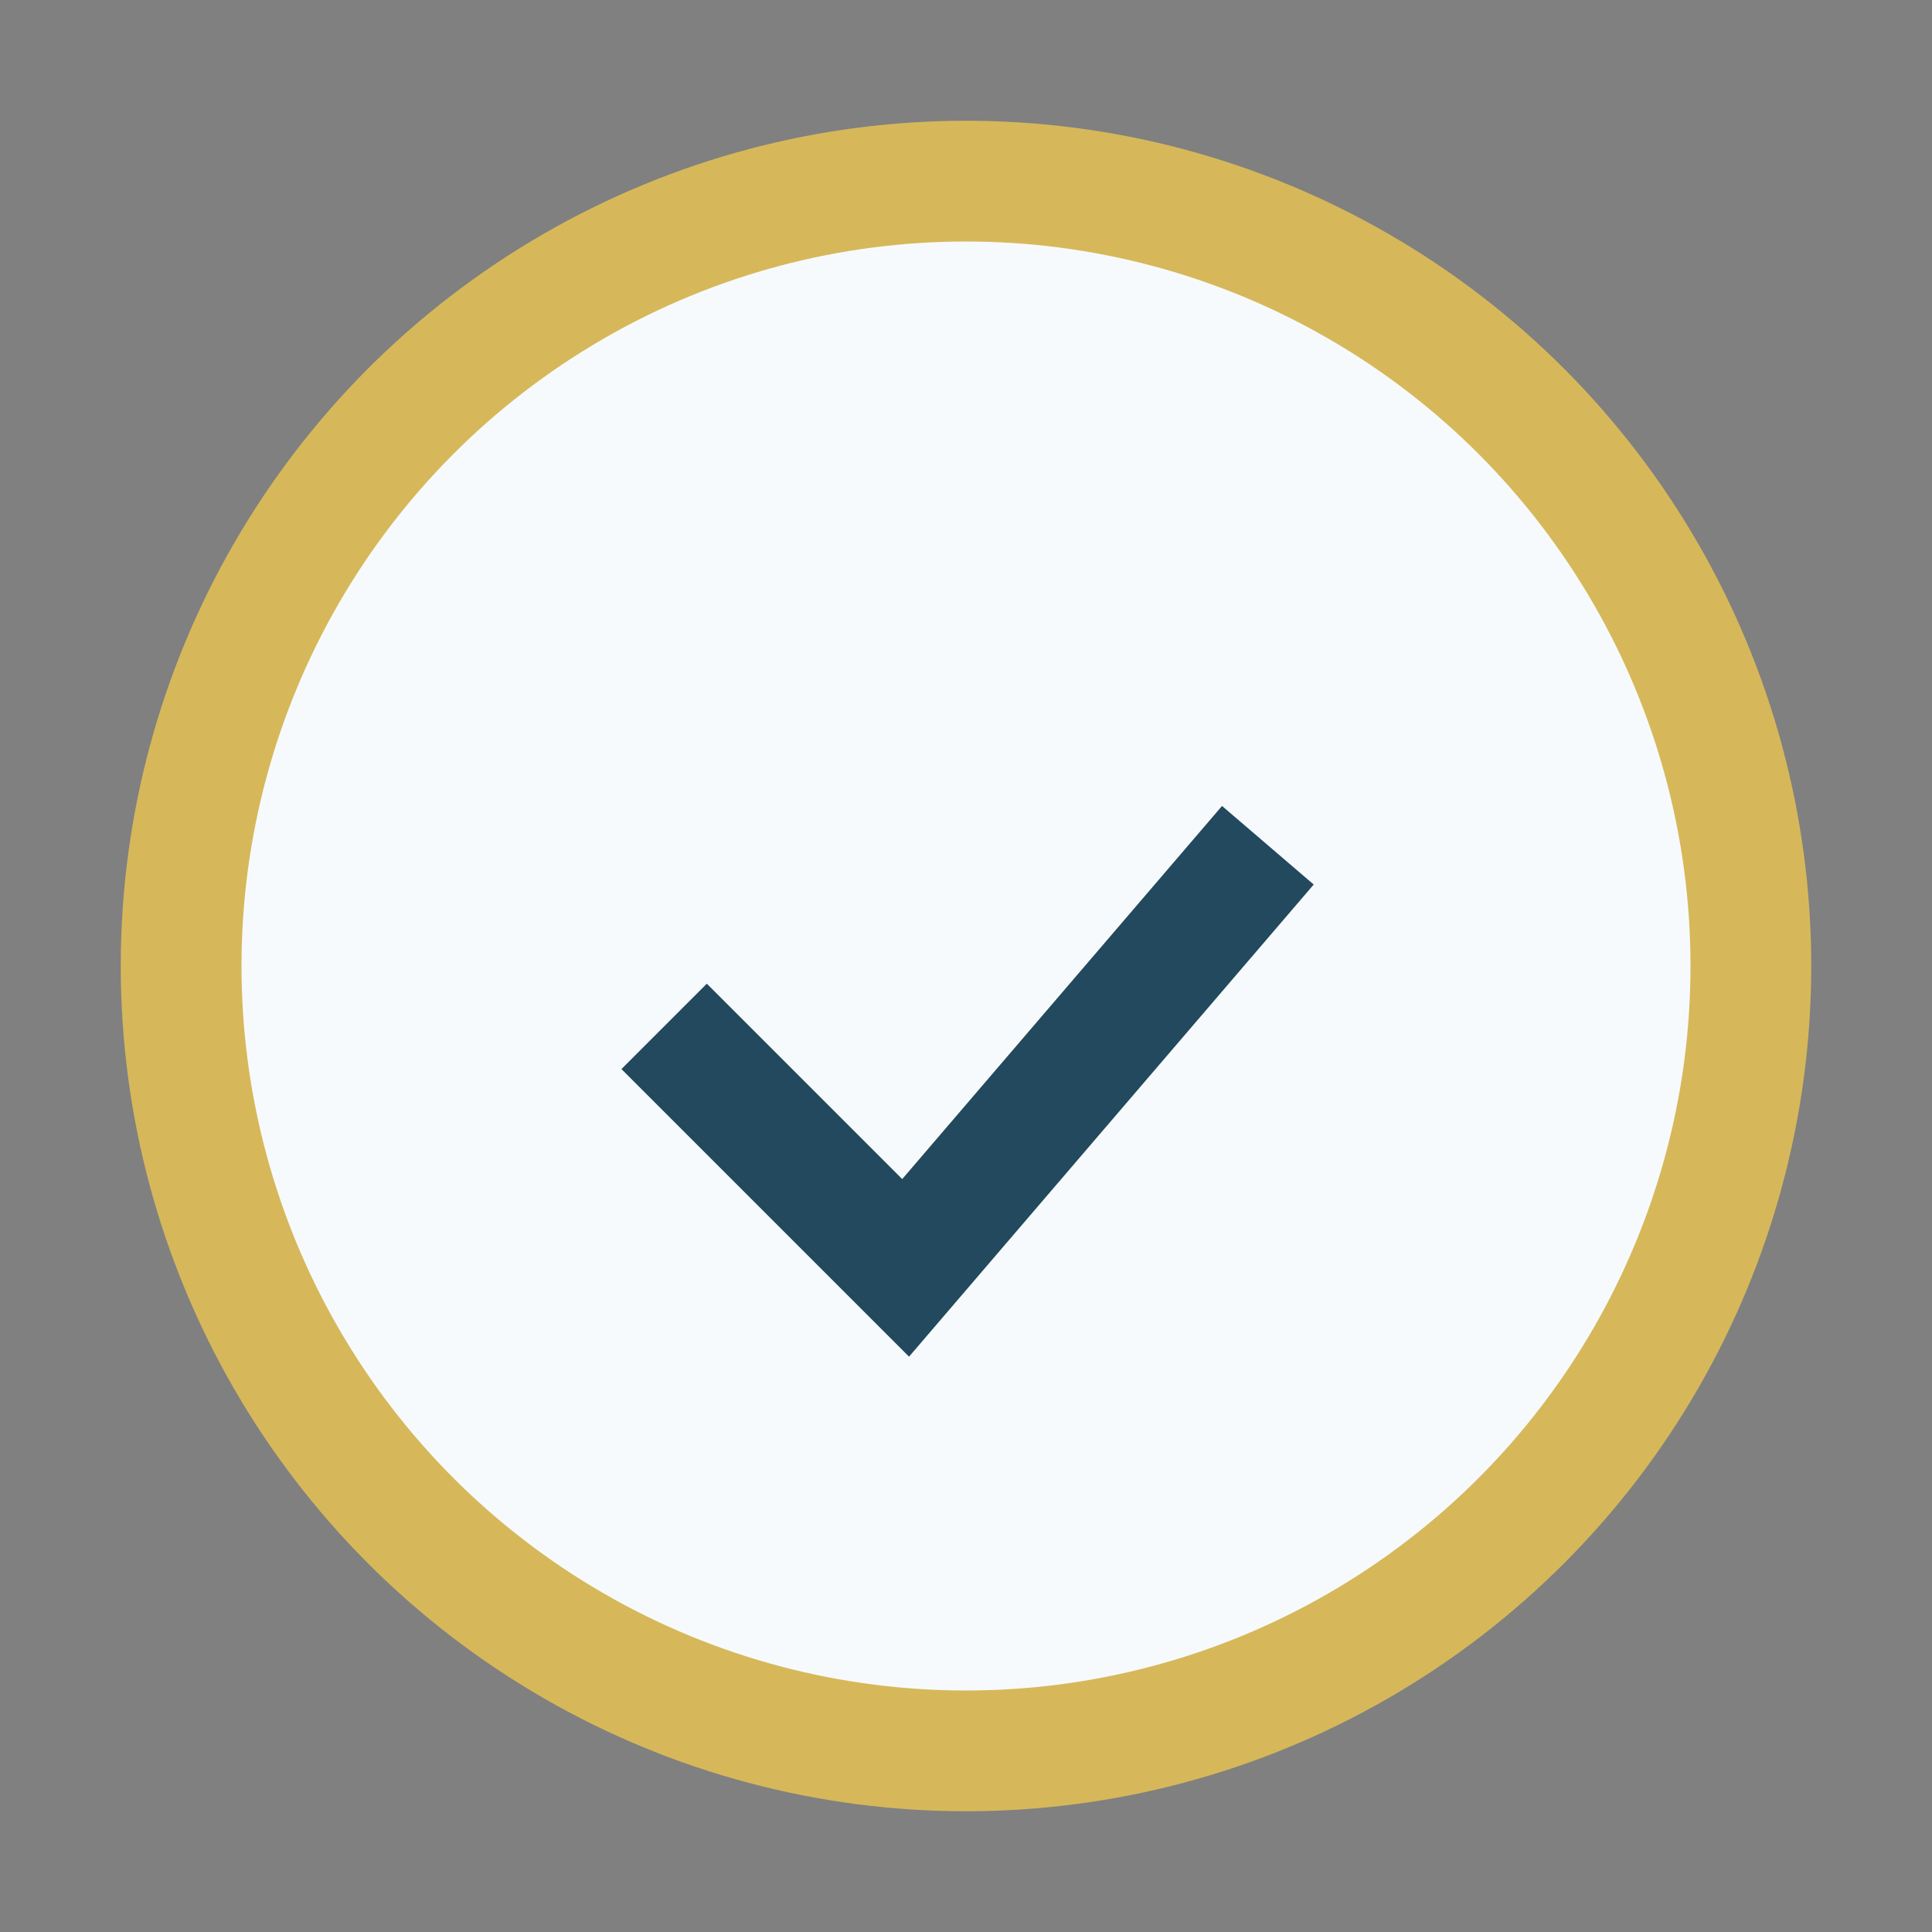
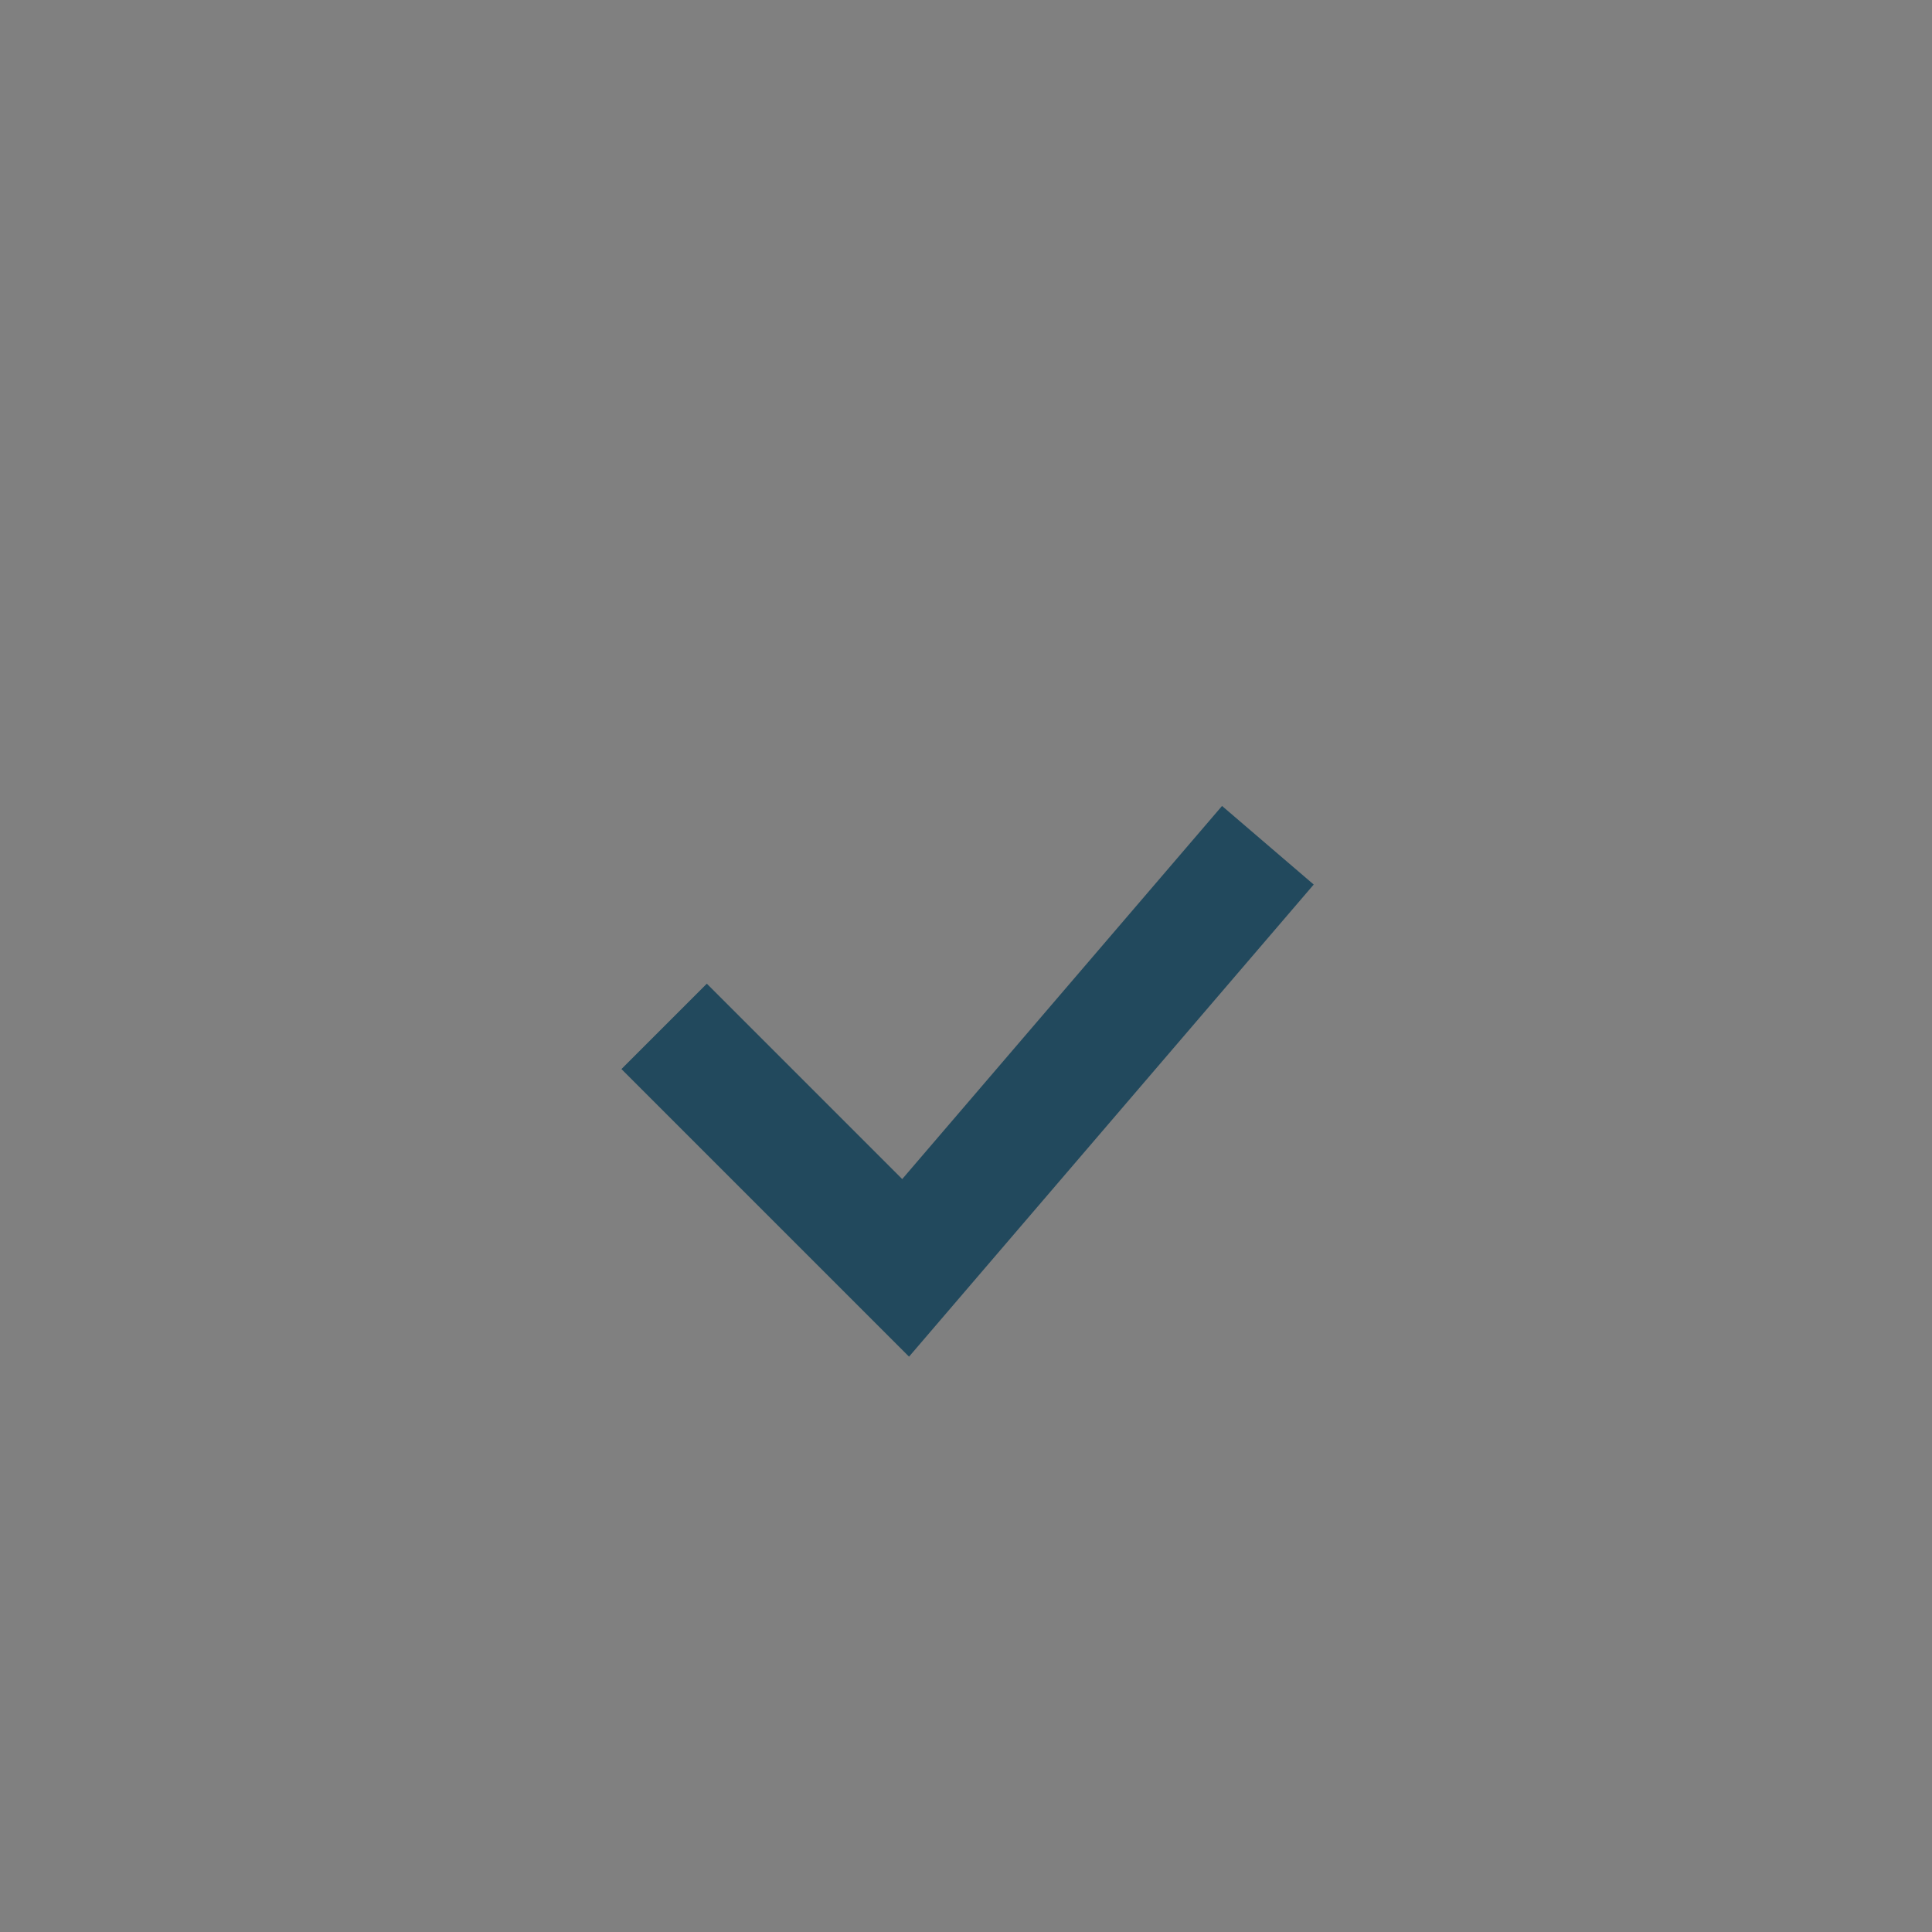
<svg xmlns="http://www.w3.org/2000/svg" width="32" height="32" viewBox="0 0 32 32">
  <rect x="0" y="0" width="32" height="32" fill="#808080" stroke="none" />
-   <circle cx="16" cy="16" r="13" fill="#f7fafc" stroke="#d6b85a" stroke-width="2" />
  <path d="M11 17l4 4 6-7" stroke="#22495d" stroke-width="2" fill="none" />
</svg>